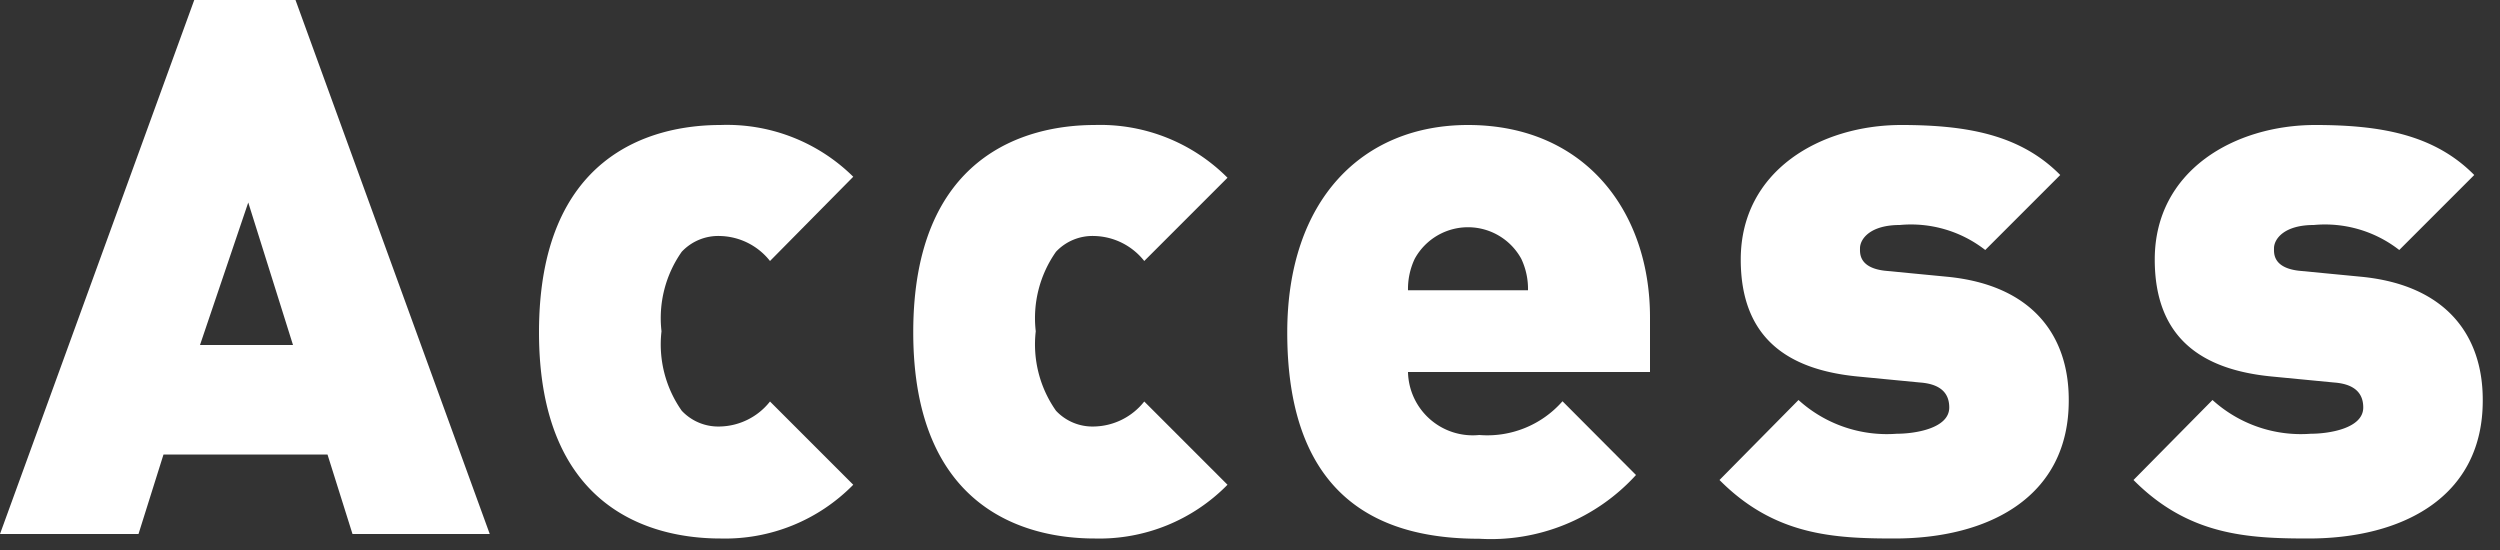
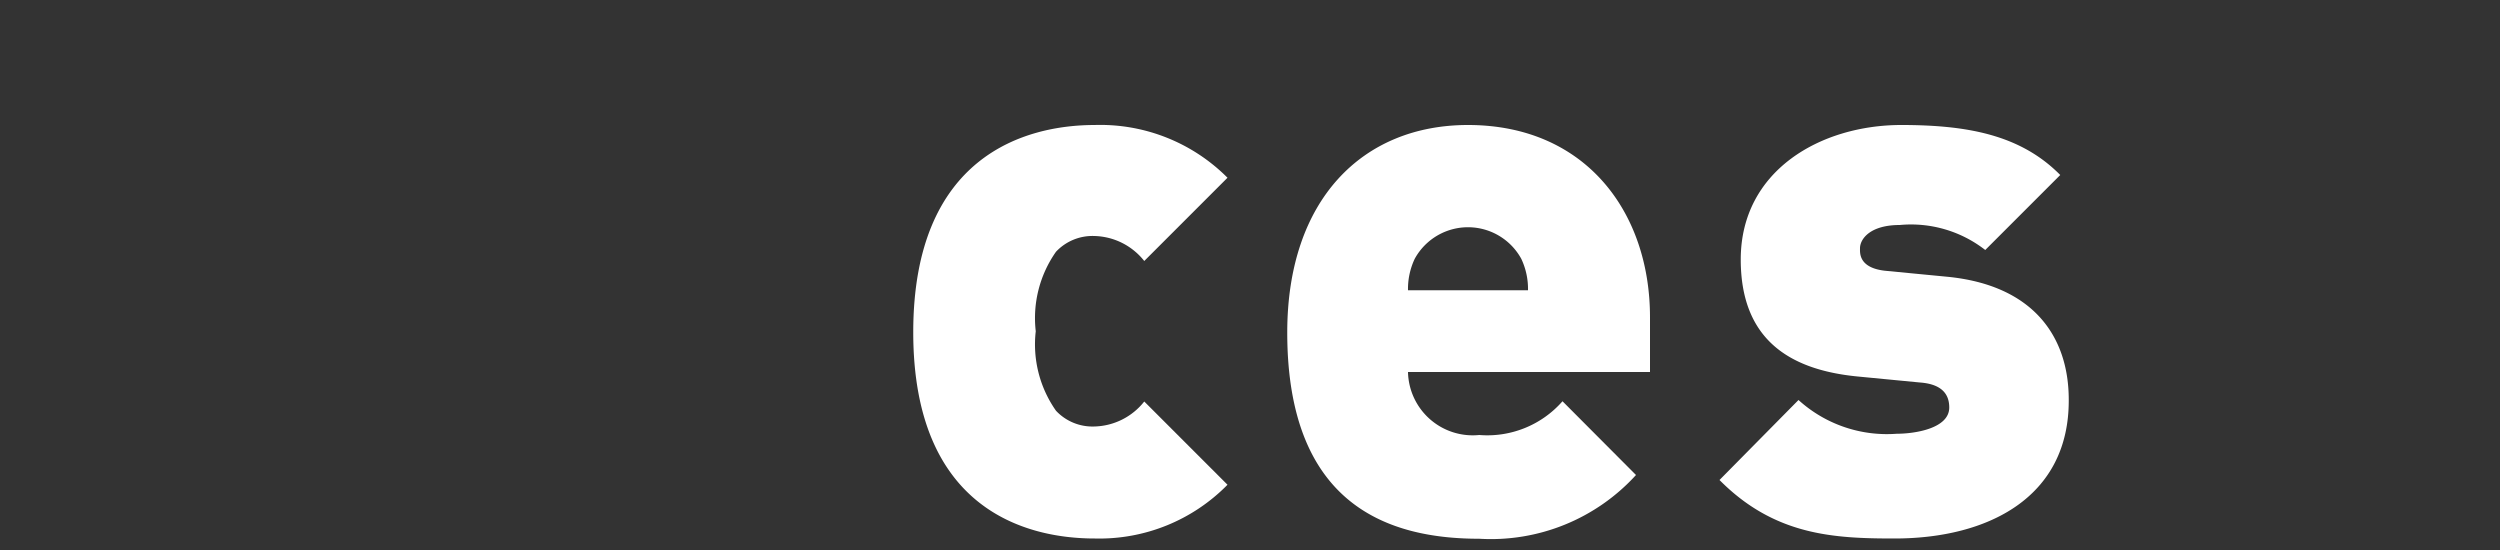
<svg xmlns="http://www.w3.org/2000/svg" id="レイヤー_1" data-name="レイヤー 1" viewBox="0 0 100 22">
  <rect x="0" y="0" width="100" height="22" fill="#333333" stroke="none" />
  <defs>
    <style>.cls-1{fill:#fff;}</style>
  </defs>
  <title>access-title</title>
-   <path class="cls-1" d="M14.1,21.36l-1-3.18H6.54l-1,3.18H0L7.77,0h4.05l7.77,21.36ZM9.93,8.1,8,13.8h3.72Z" />
-   <path class="cls-1" d="M28.82,21.54c-2.79,0-7.26-1.2-7.26-8.25S26,5,28.82,5a7.18,7.18,0,0,1,5.31,2.07L30.8,10.44a2.62,2.62,0,0,0-2-1,2,2,0,0,0-1.53.63,4.61,4.61,0,0,0-.81,3.18,4.61,4.61,0,0,0,.81,3.18,2,2,0,0,0,1.53.63,2.62,2.62,0,0,0,2-1l3.33,3.33A7.18,7.18,0,0,1,28.82,21.54Z" />
  <path class="cls-1" d="M43.79,21.54c-2.79,0-7.26-1.2-7.26-8.25S41,5,43.79,5A7.18,7.18,0,0,1,49.1,7.11l-3.33,3.33a2.62,2.62,0,0,0-2-1,2,2,0,0,0-1.53.63,4.61,4.61,0,0,0-.81,3.18,4.61,4.61,0,0,0,.81,3.18,2,2,0,0,0,1.53.63,2.62,2.62,0,0,0,2-1l3.33,3.33A7.18,7.18,0,0,1,43.79,21.54Z" />
  <path class="cls-1" d="M56.32,14.88a2.59,2.59,0,0,0,2.85,2.52,4,4,0,0,0,3.33-1.35L65.44,19a7.85,7.85,0,0,1-6.27,2.55c-3.57,0-7.68-1.29-7.68-8.25C51.49,8,54.49,5,58.72,5,63.4,5,66,8.46,66,12.69v2.19Zm4.53-4.53a2.43,2.43,0,0,0-4.26,0,2.81,2.81,0,0,0-.27,1.26h4.8A2.81,2.81,0,0,0,60.85,10.35Z" />
  <path class="cls-1" d="M75.78,21.54c-2.43,0-4.8-.12-7-2.34L71.94,16a5.26,5.26,0,0,0,3.93,1.35c.72,0,2.1-.21,2.1-1.05,0-.45-.21-.93-1.17-1l-2.49-.24c-2.79-.27-4.68-1.53-4.68-4.68C69.63,6.81,72.84,5,76.05,5c2.64,0,4.77.39,6.36,2l-3,3a4.83,4.83,0,0,0-3.42-1c-1.2,0-1.59.57-1.59.93,0,.18-.06.78,1,.9l2.49.24c3.39.33,4.86,2.34,4.86,4.92C82.77,19.89,79.53,21.54,75.78,21.54Z" />
-   <path class="cls-1" d="M92.34,21.54c-2.43,0-4.8-.12-7-2.34L88.5,16a5.26,5.26,0,0,0,3.93,1.35c.72,0,2.1-.21,2.1-1.05,0-.45-.21-.93-1.17-1l-2.49-.24c-2.79-.27-4.68-1.53-4.68-4.68C86.19,6.81,89.4,5,92.61,5c2.64,0,4.77.39,6.36,2l-3,3a4.83,4.83,0,0,0-3.42-1c-1.2,0-1.59.57-1.59.93,0,.18-.06.78,1,.9l2.49.24c3.39.33,4.86,2.34,4.86,4.92C99.33,19.89,96.09,21.54,92.34,21.54Z" />
</svg>